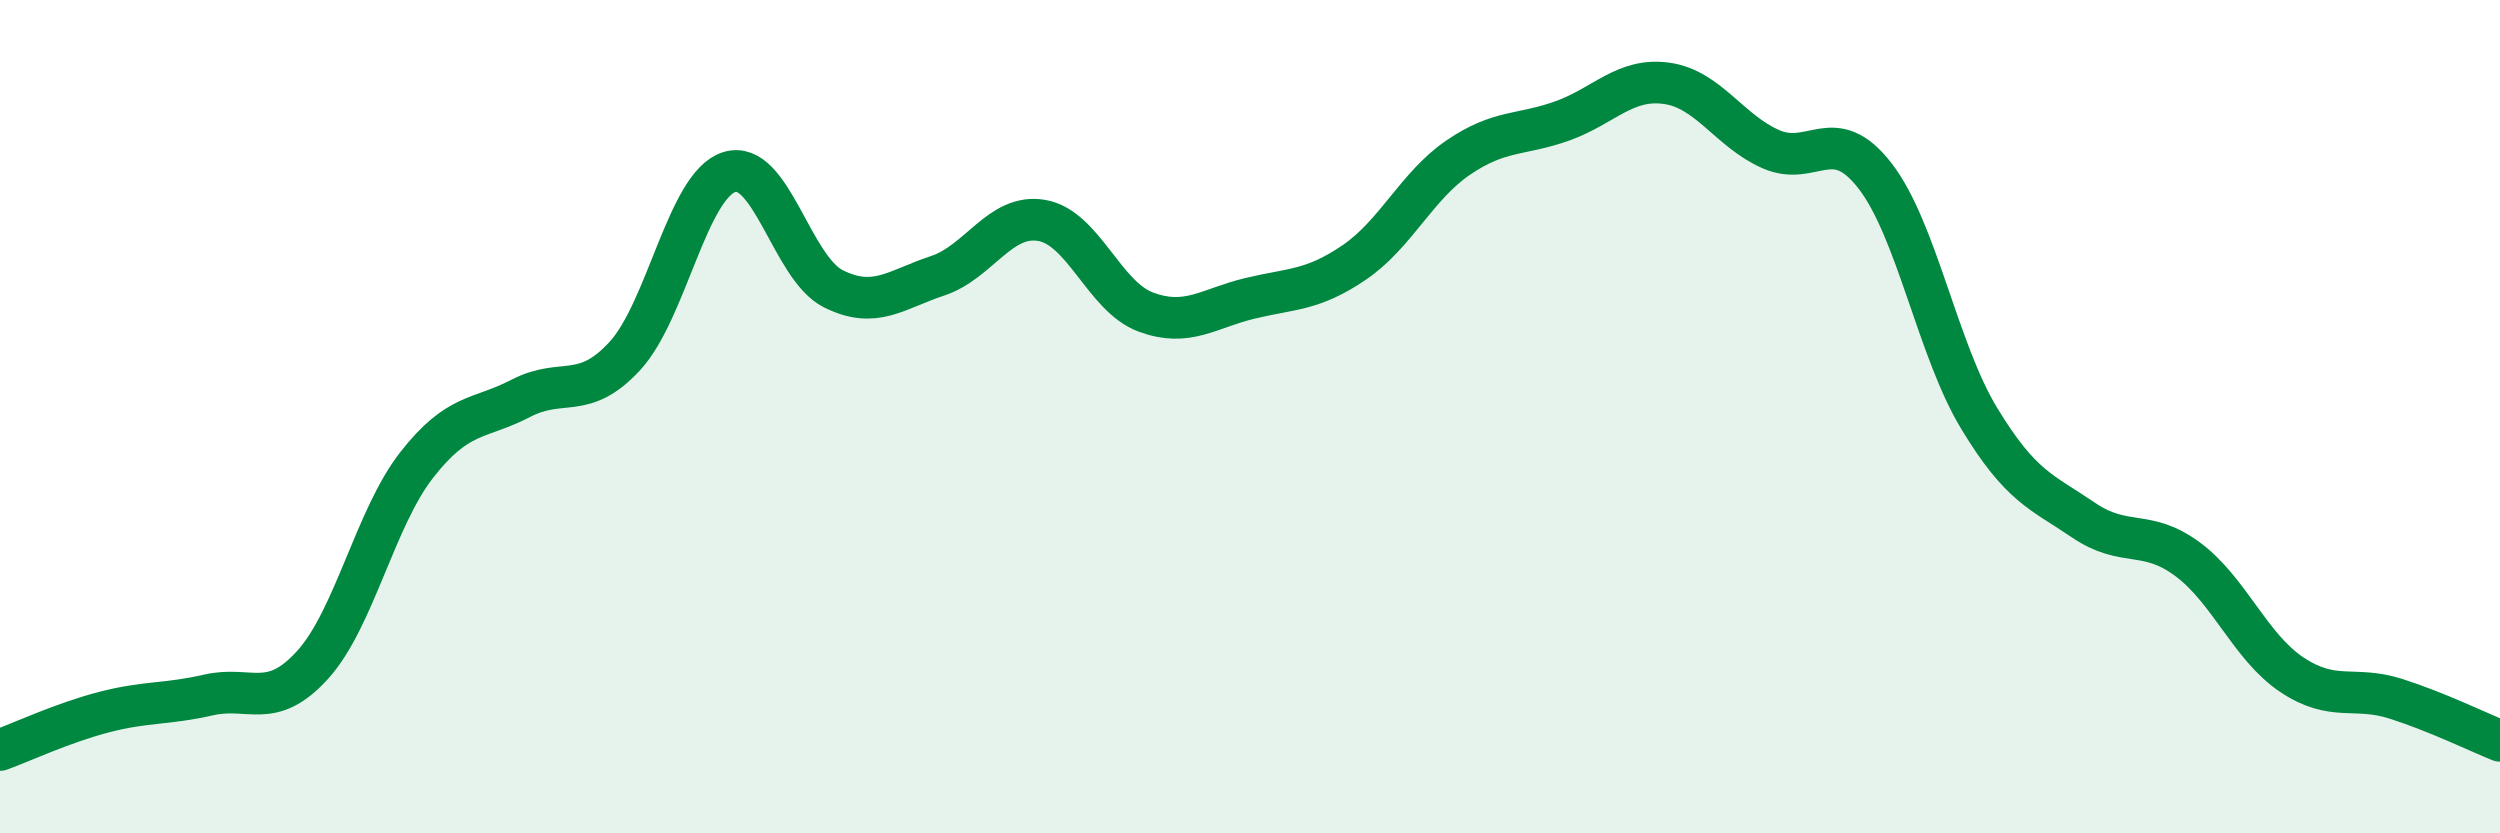
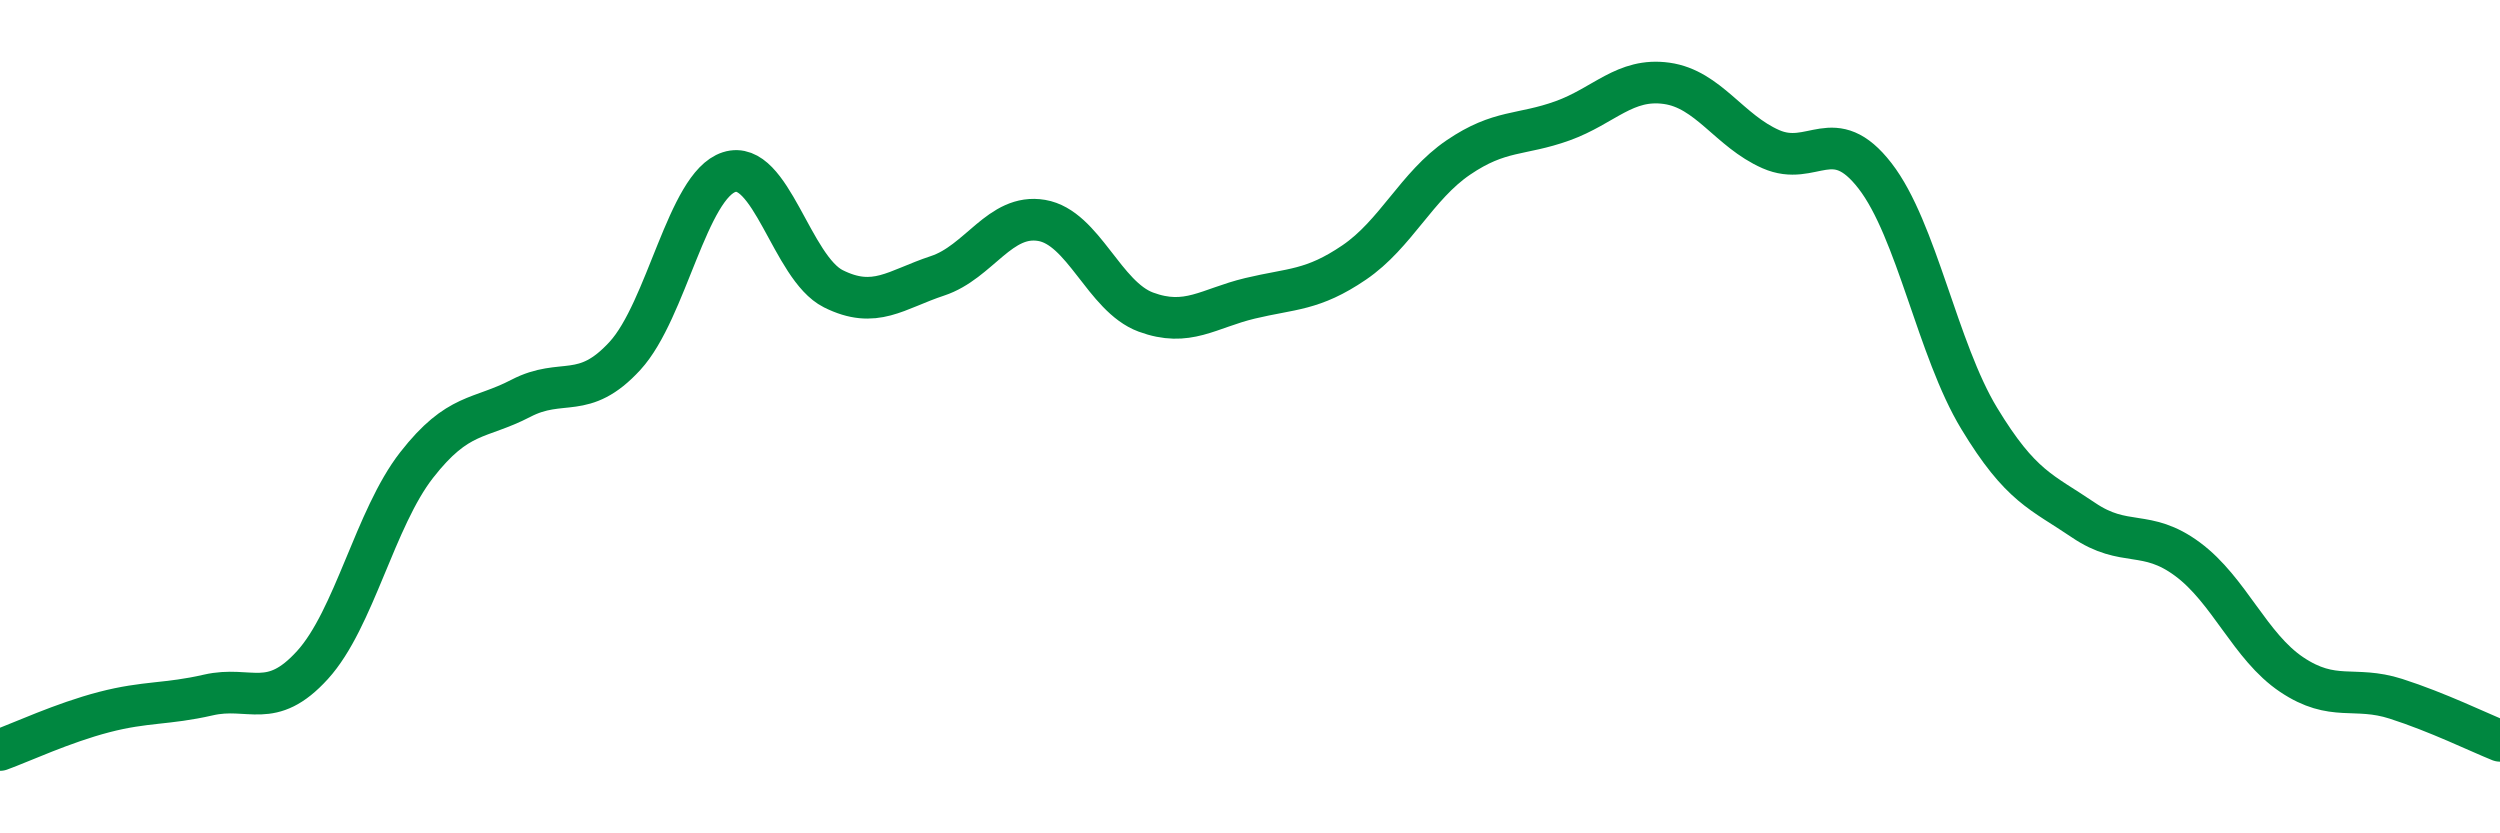
<svg xmlns="http://www.w3.org/2000/svg" width="60" height="20" viewBox="0 0 60 20">
-   <path d="M 0,18 C 0.5,17.82 1.5,17.35 2.5,17.09 C 3.5,16.83 4,16.91 5,16.68 C 6,16.45 6.5,17.06 7.5,15.96 C 8.5,14.86 9,12.44 10,11.16 C 11,9.88 11.5,10.08 12.5,9.56 C 13.5,9.04 14,9.63 15,8.54 C 16,7.45 16.5,4.45 17.5,4.13 C 18.5,3.81 19,6.43 20,6.93 C 21,7.43 21.5,6.95 22.5,6.62 C 23.5,6.29 24,5.12 25,5.29 C 26,5.46 26.5,7.12 27.5,7.49 C 28.5,7.86 29,7.4 30,7.16 C 31,6.92 31.5,6.98 32.5,6.3 C 33.5,5.62 34,4.46 35,3.78 C 36,3.1 36.5,3.26 37.5,2.9 C 38.5,2.54 39,1.86 40,2 C 41,2.14 41.5,3.14 42.5,3.58 C 43.5,4.02 44,2.93 45,4.22 C 46,5.51 46.5,8.39 47.5,10.04 C 48.5,11.69 49,11.8 50,12.48 C 51,13.16 51.5,12.68 52.5,13.42 C 53.5,14.16 54,15.52 55,16.19 C 56,16.86 56.5,16.45 57.5,16.77 C 58.5,17.09 59.5,17.58 60,17.78L60 20L0 20Z" fill="#008740" opacity="0.1" stroke-linecap="round" stroke-linejoin="round" />
  <path d="M 0,18 C 0.5,17.82 1.5,17.35 2.5,17.09 C 3.5,16.83 4,16.91 5,16.68 C 6,16.45 6.5,17.06 7.5,15.96 C 8.5,14.86 9,12.44 10,11.16 C 11,9.88 11.5,10.08 12.5,9.56 C 13.5,9.04 14,9.63 15,8.54 C 16,7.45 16.5,4.45 17.5,4.13 C 18.5,3.81 19,6.43 20,6.93 C 21,7.43 21.5,6.95 22.5,6.62 C 23.5,6.29 24,5.12 25,5.29 C 26,5.46 26.5,7.12 27.5,7.49 C 28.5,7.86 29,7.4 30,7.16 C 31,6.92 31.5,6.98 32.5,6.3 C 33.5,5.62 34,4.46 35,3.78 C 36,3.1 36.5,3.26 37.5,2.9 C 38.5,2.54 39,1.86 40,2 C 41,2.14 41.5,3.14 42.5,3.58 C 43.5,4.02 44,2.93 45,4.22 C 46,5.51 46.5,8.39 47.5,10.04 C 48.5,11.69 49,11.8 50,12.48 C 51,13.16 51.5,12.68 52.5,13.42 C 53.5,14.16 54,15.52 55,16.19 C 56,16.86 56.5,16.45 57.5,16.77 C 58.5,17.09 59.5,17.58 60,17.78" stroke="#008740" stroke-width="1" fill="none" stroke-linecap="round" stroke-linejoin="round" />
</svg>